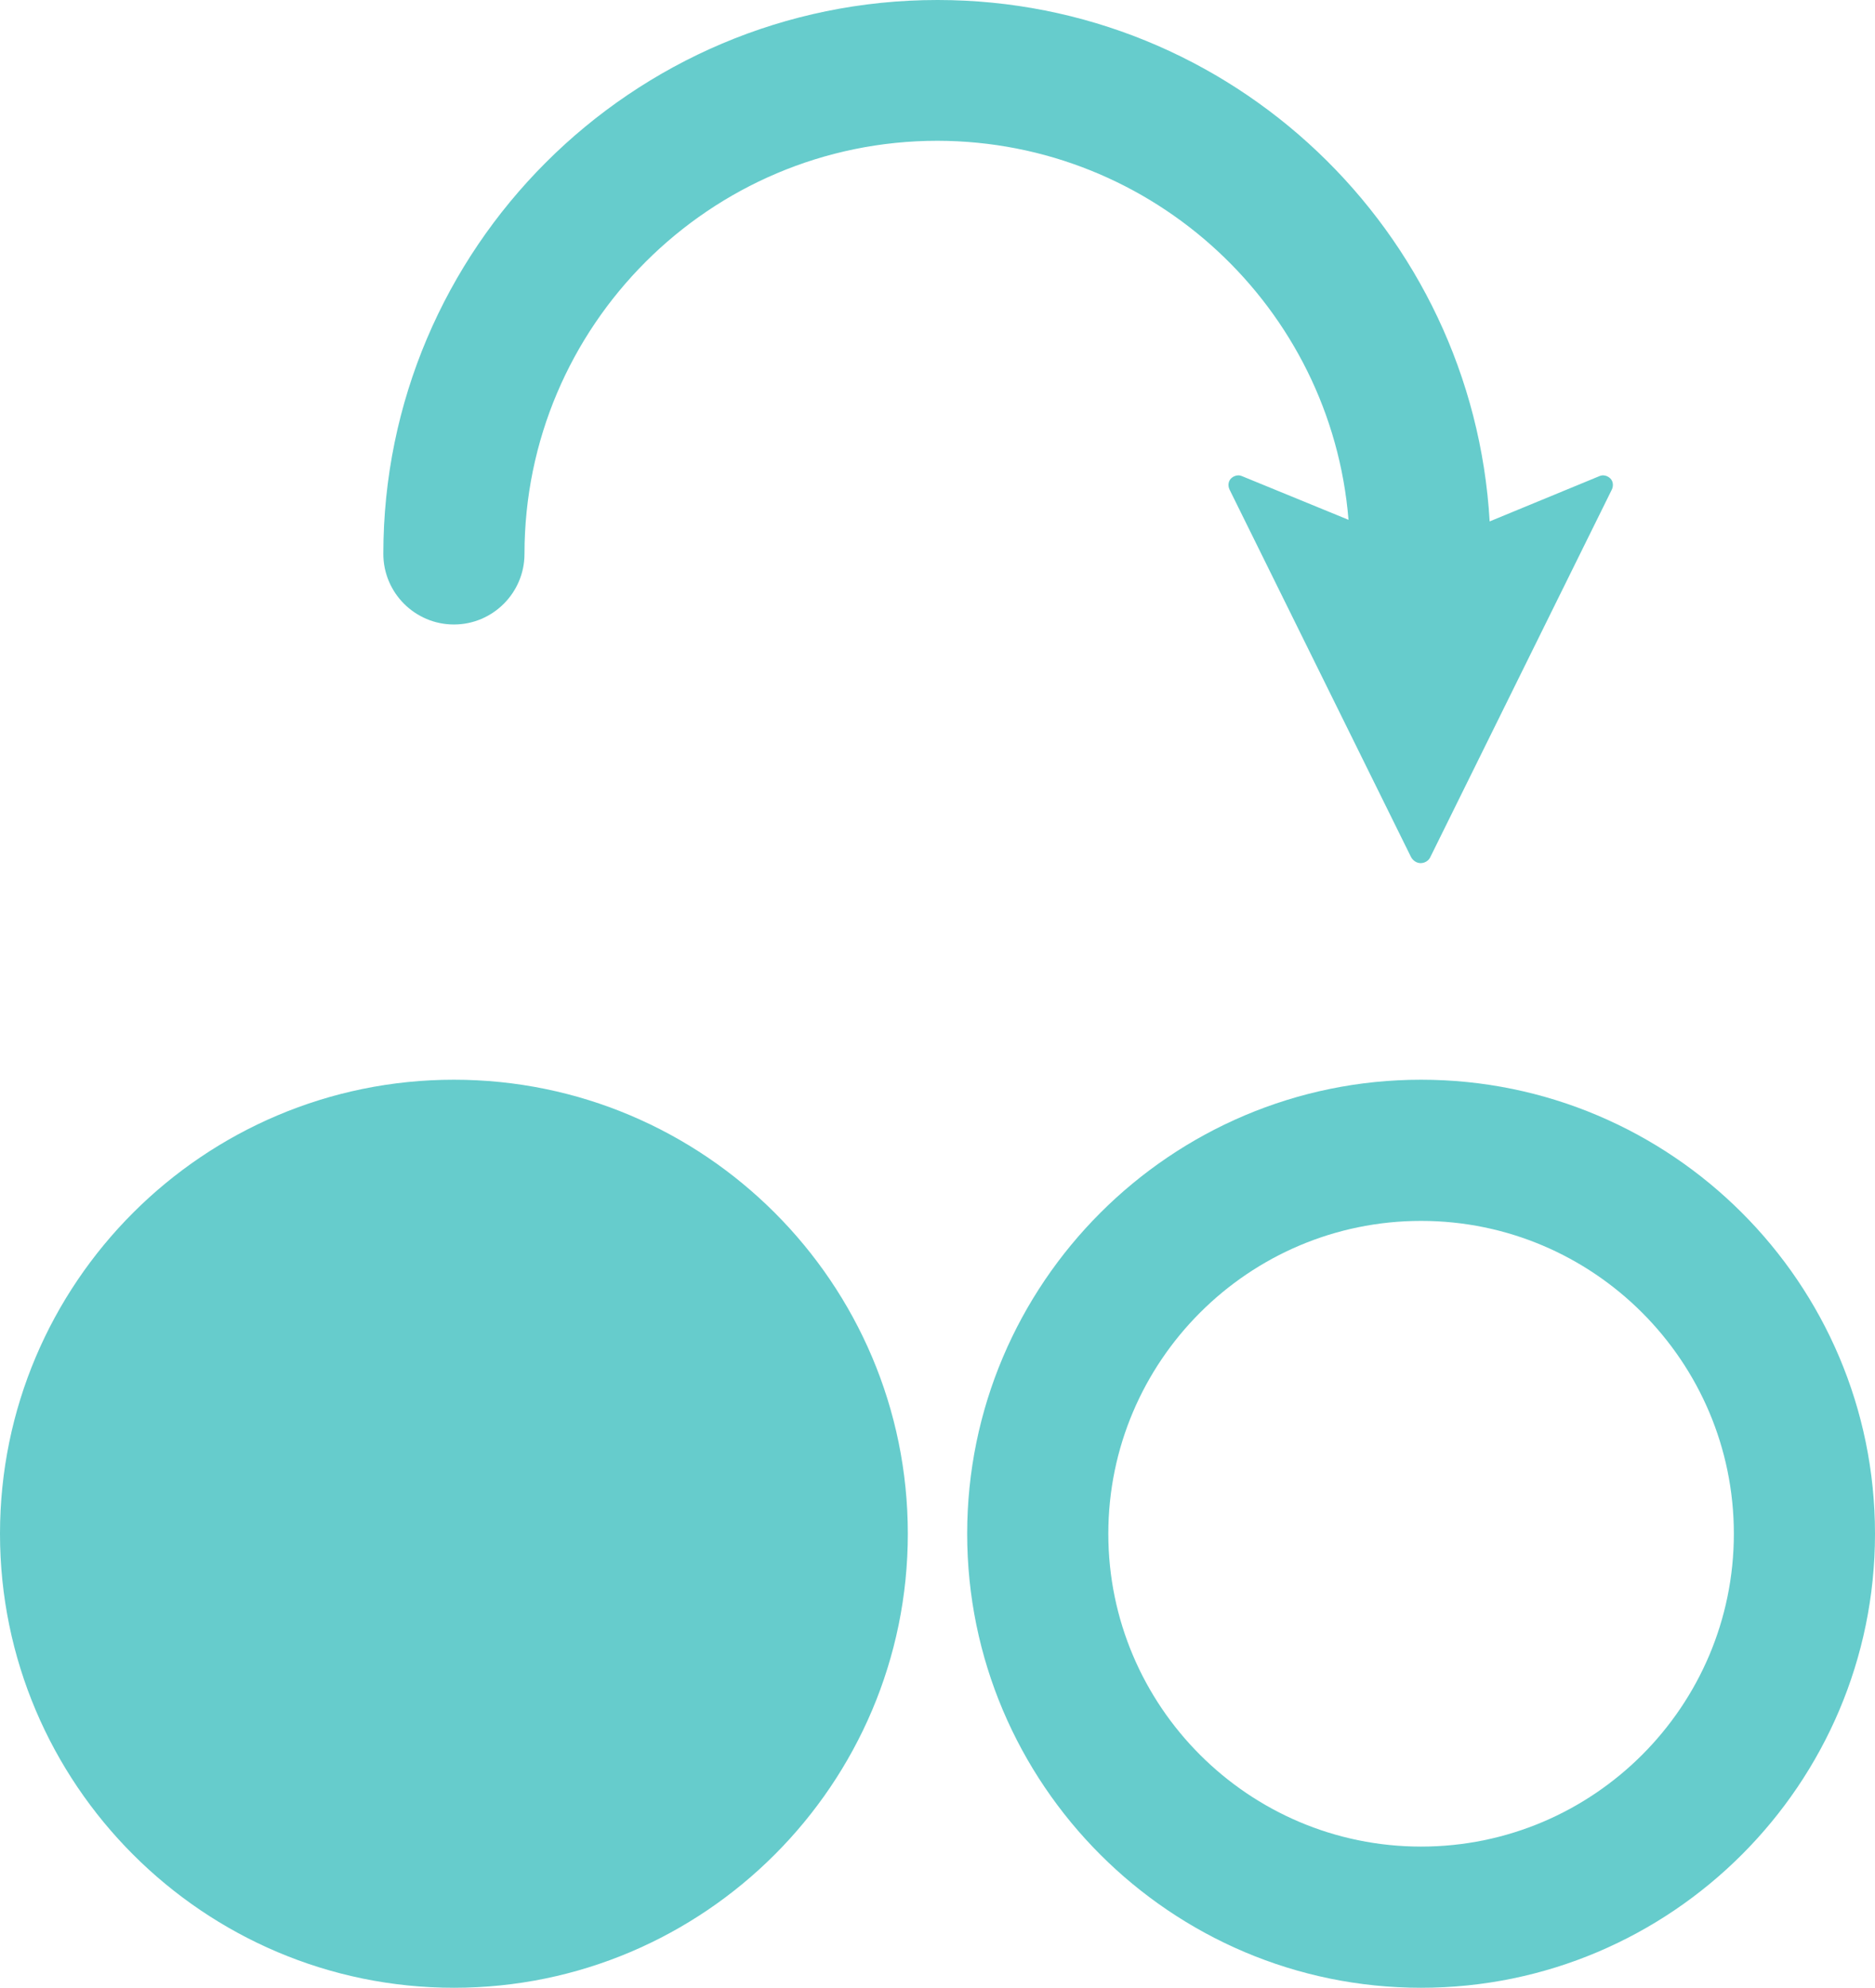
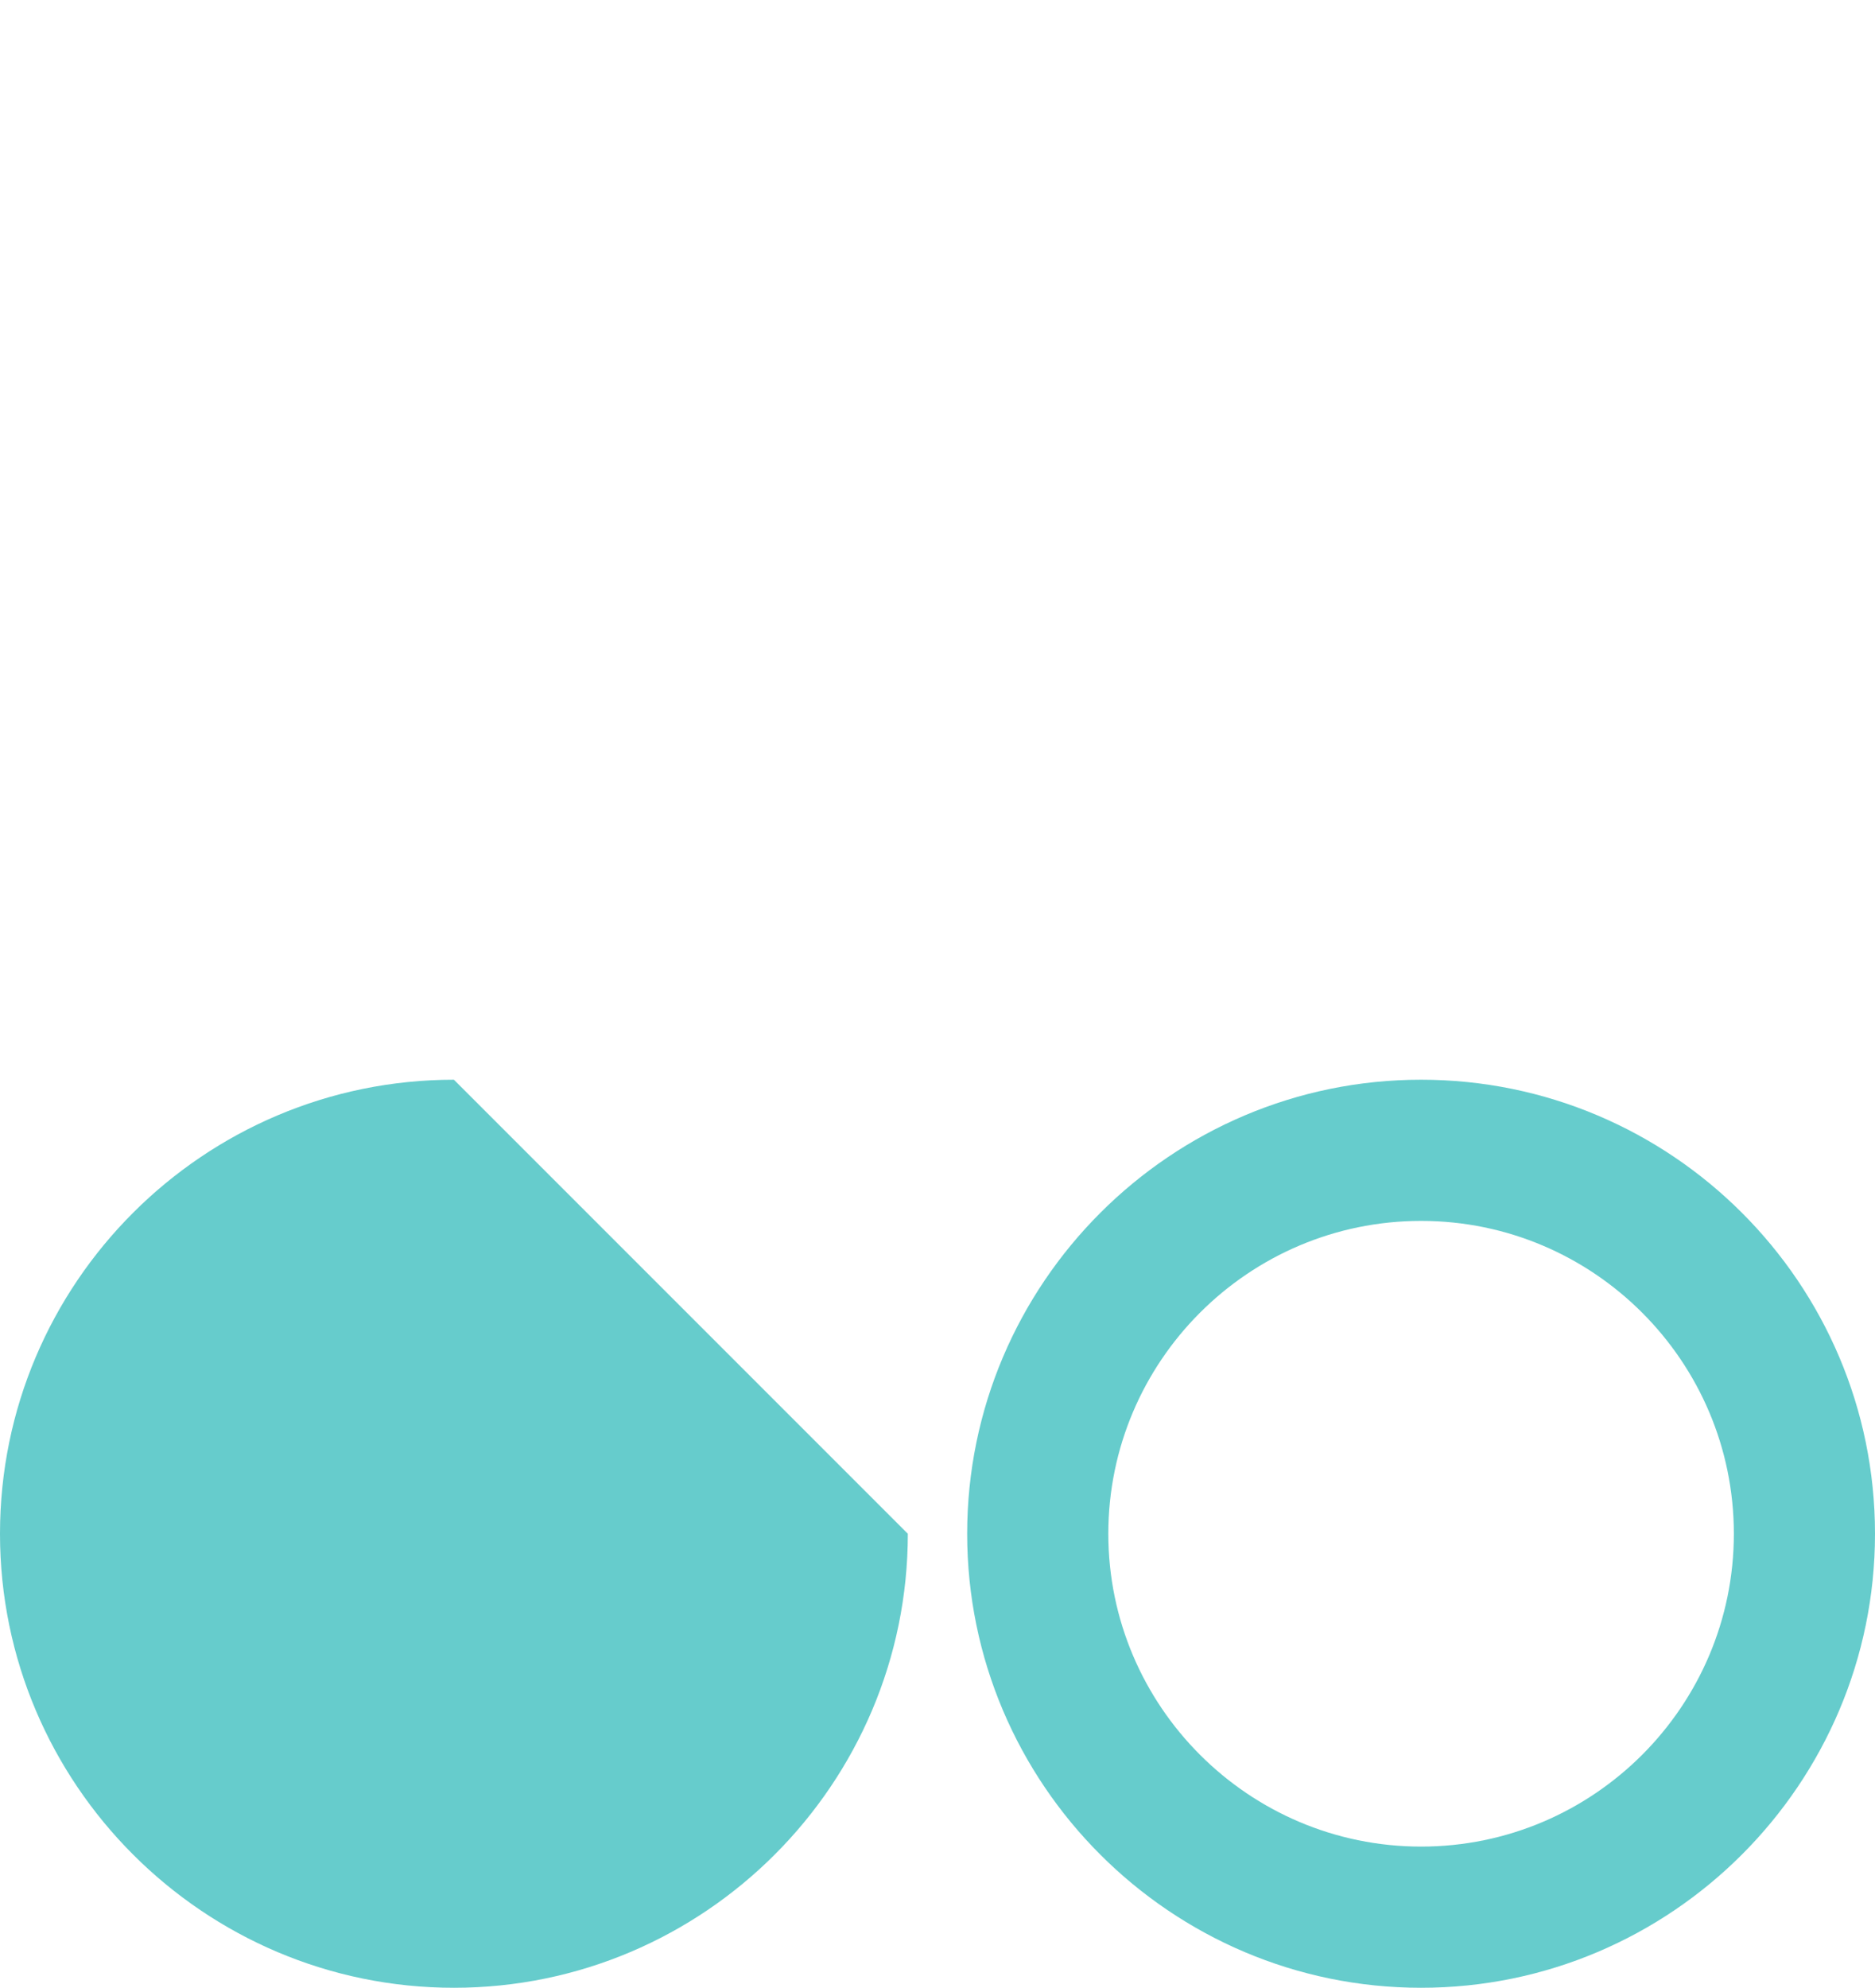
<svg xmlns="http://www.w3.org/2000/svg" version="1.1" id="Capa_1" x="0px" y="0px" viewBox="0 0 467.6 495.6" style="enable-background:new 0 0 467.6 495.6;" xml:space="preserve">
  <style type="text/css">
	.st0{fill:#66CCCC;}
</style>
  <g>
-     <path class="st0" d="M336.3,129.6l-26.6-10.9c-0.9-0.4-2-0.1-2.7,0.6c-0.7,0.7-0.8,1.8-0.4,2.7l45.3,91.7c0.5,0.9,1.4,1.5,2.4,1.5   c1,0,2-0.6,2.4-1.5l45.3-91.7c0.4-0.9,0.3-2-0.4-2.7c-0.7-0.7-1.8-1-2.7-0.6L371.5,130C367.3,57.6,307.2,0,233.8,0   C157.6,0,95.6,62,95.6,138.1c0,9.7,7.9,17.6,17.6,17.6c9.7,0,17.6-7.9,17.6-17.6c0-56.8,46.2-103,103-103   C287.7,35.2,332,76.8,336.3,129.6z" />
    <path class="st0" d="M354.4,269.2c-62.4,0-113.2,50.8-113.2,113.2c0,62.4,50.8,113.2,113.2,113.2c62.4,0,113.2-50.8,113.2-113.2   C467.6,319.9,416.8,269.2,354.4,269.2z M354.4,460.4c-43,0-78-35-78-78s35-78,78-78c43,0,78,35,78,78   C432.4,425.4,397.4,460.4,354.4,460.4z" />
-     <path class="st0" d="M113.2,269.2C50.8,269.2,0,319.9,0,382.4c0,62.4,50.8,113.2,113.2,113.2s113.2-50.8,113.2-113.2   C226.4,319.9,175.6,269.2,113.2,269.2z" />
+     <path class="st0" d="M113.2,269.2C50.8,269.2,0,319.9,0,382.4c0,62.4,50.8,113.2,113.2,113.2s113.2-50.8,113.2-113.2   z" />
  </g>
</svg>